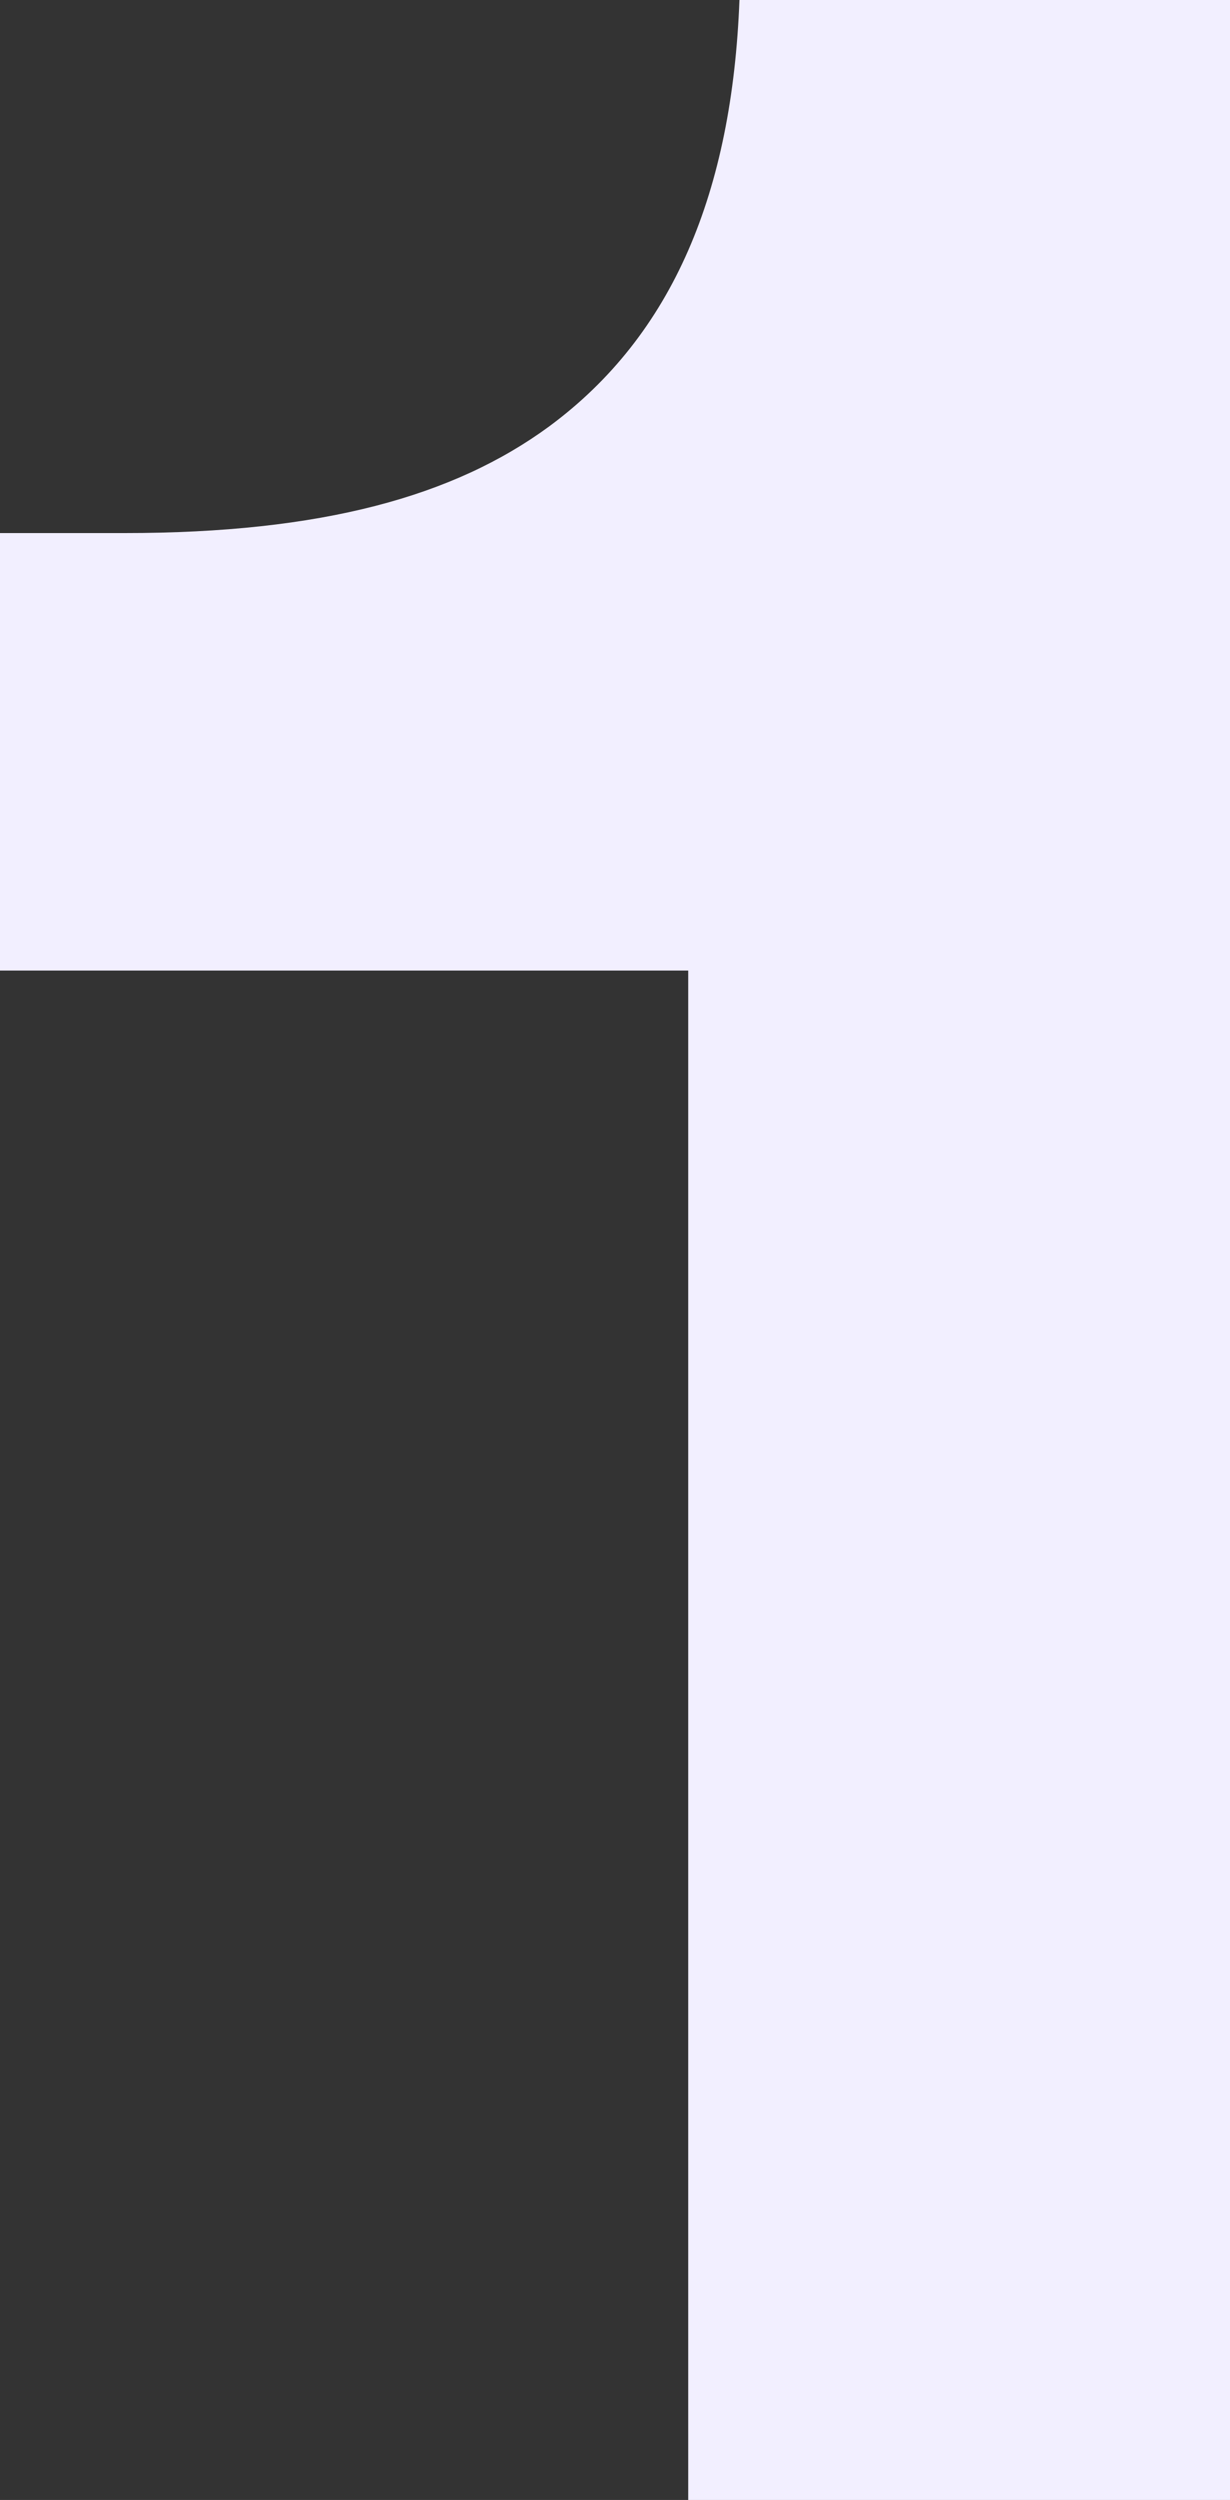
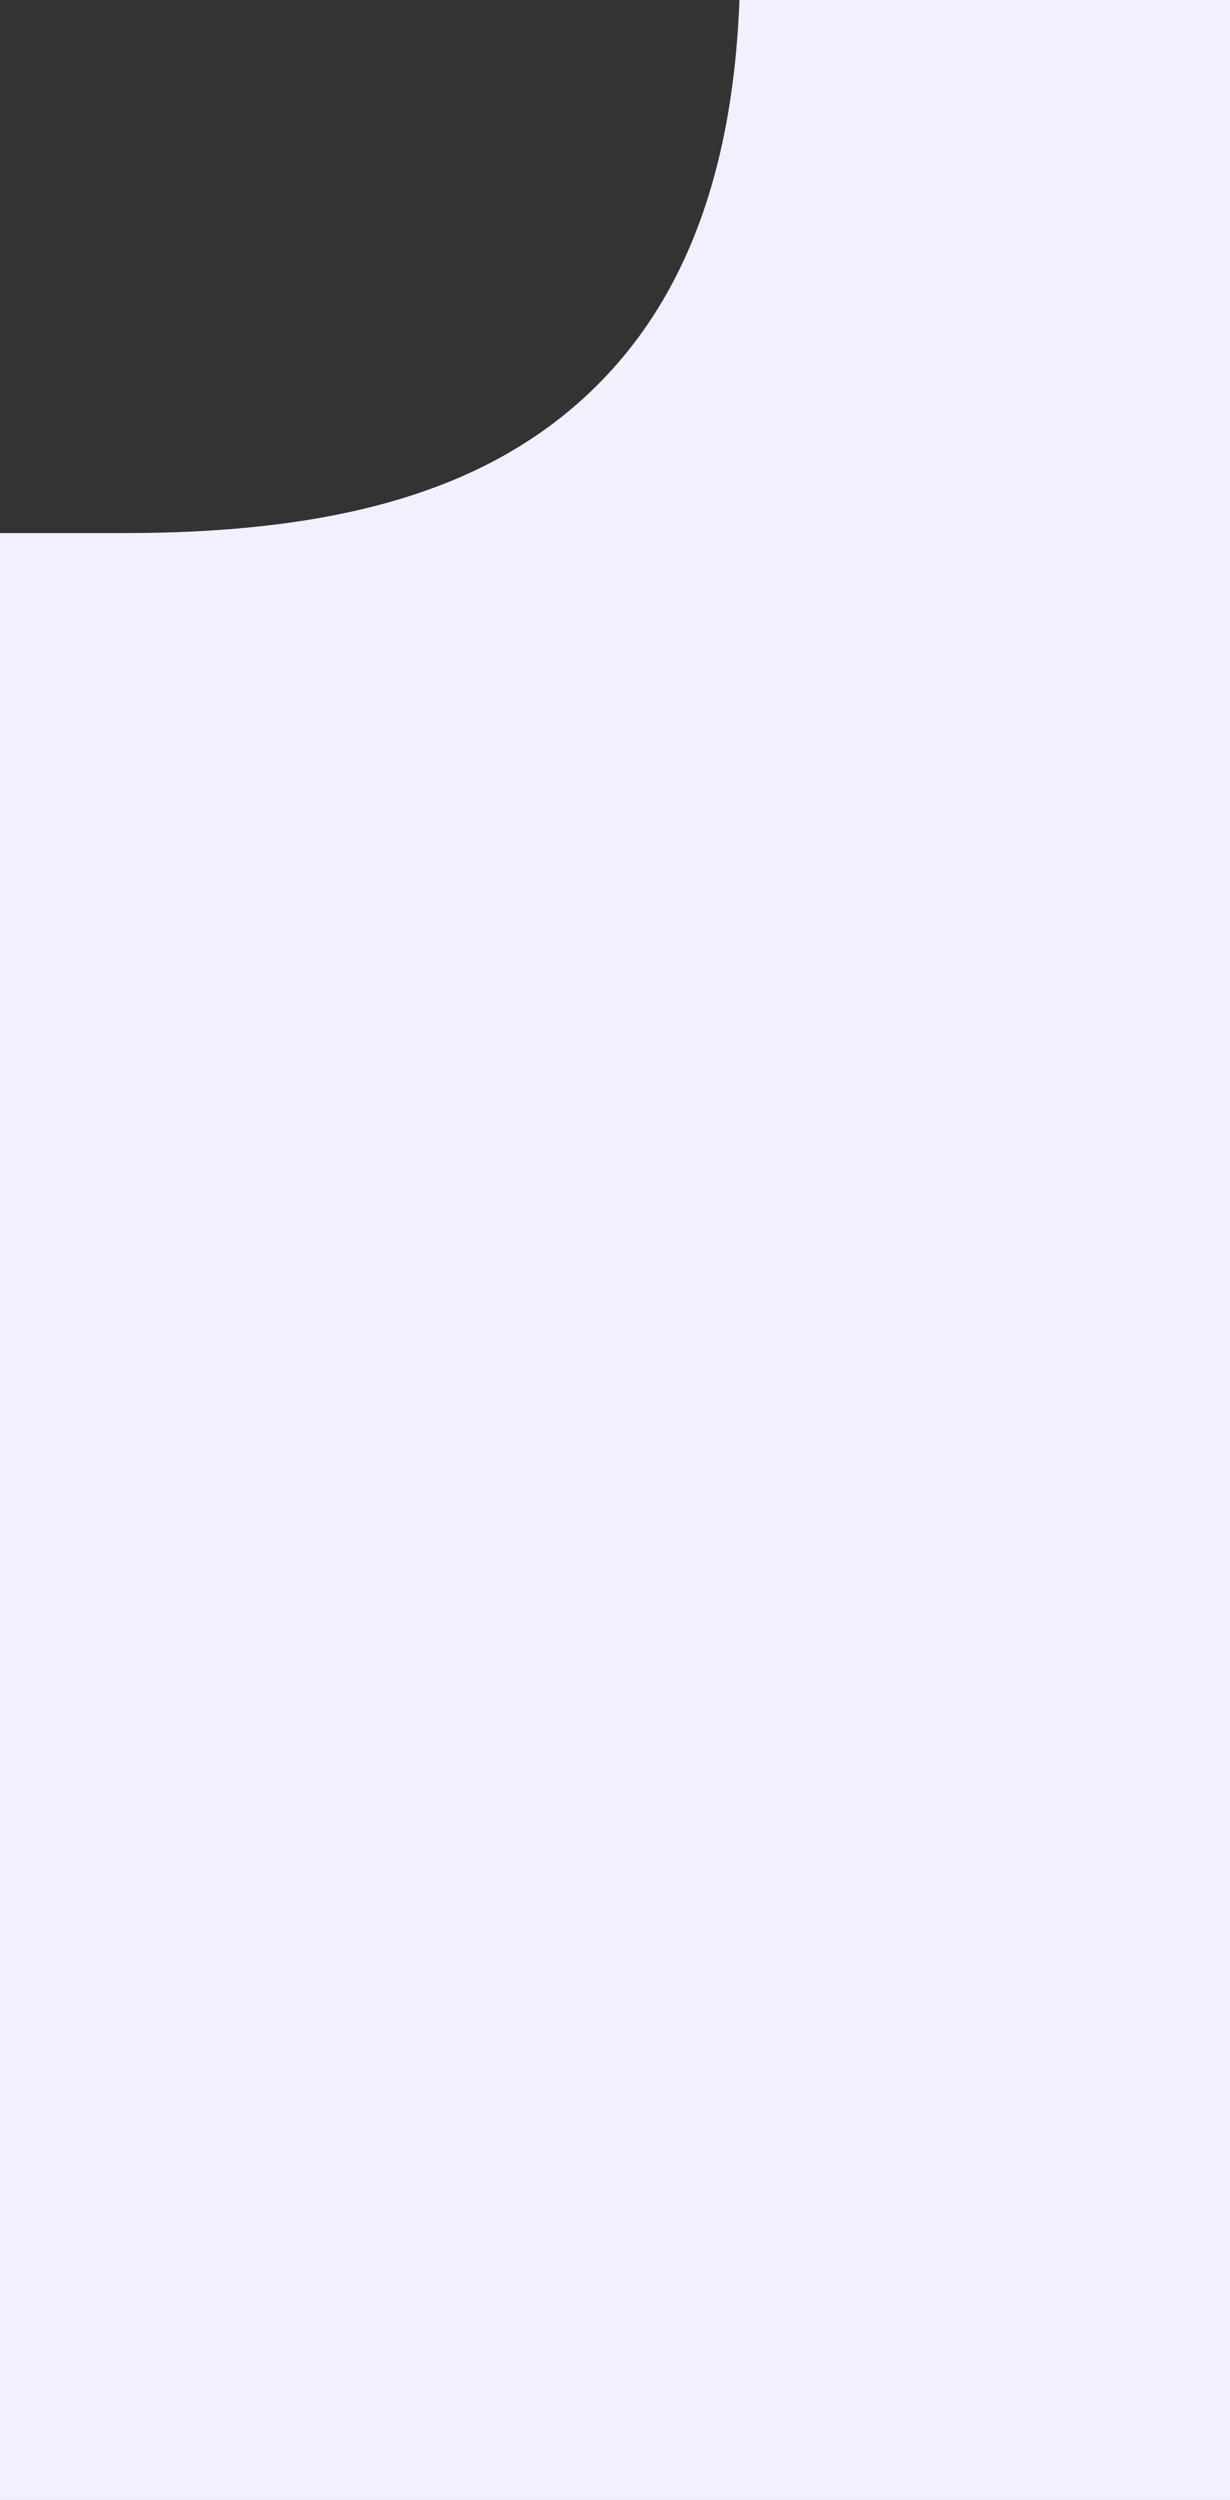
<svg xmlns="http://www.w3.org/2000/svg" width="95" height="193" viewBox="0 0 95 193" fill="none">
  <rect x="0" y="0" width="95" height="193" fill="#333333" stroke="none" />
-   <path d="M95 0V193H53.155V74.929H0V41.154H9.613C24.881 41.154 35.059 38.316 42.411 32.923C52.024 25.828 56.548 14.759 57.113 0H95Z" fill="#F2EFFF" />
+   <path d="M95 0V193H53.155H0V41.154H9.613C24.881 41.154 35.059 38.316 42.411 32.923C52.024 25.828 56.548 14.759 57.113 0H95Z" fill="#F2EFFF" />
</svg>